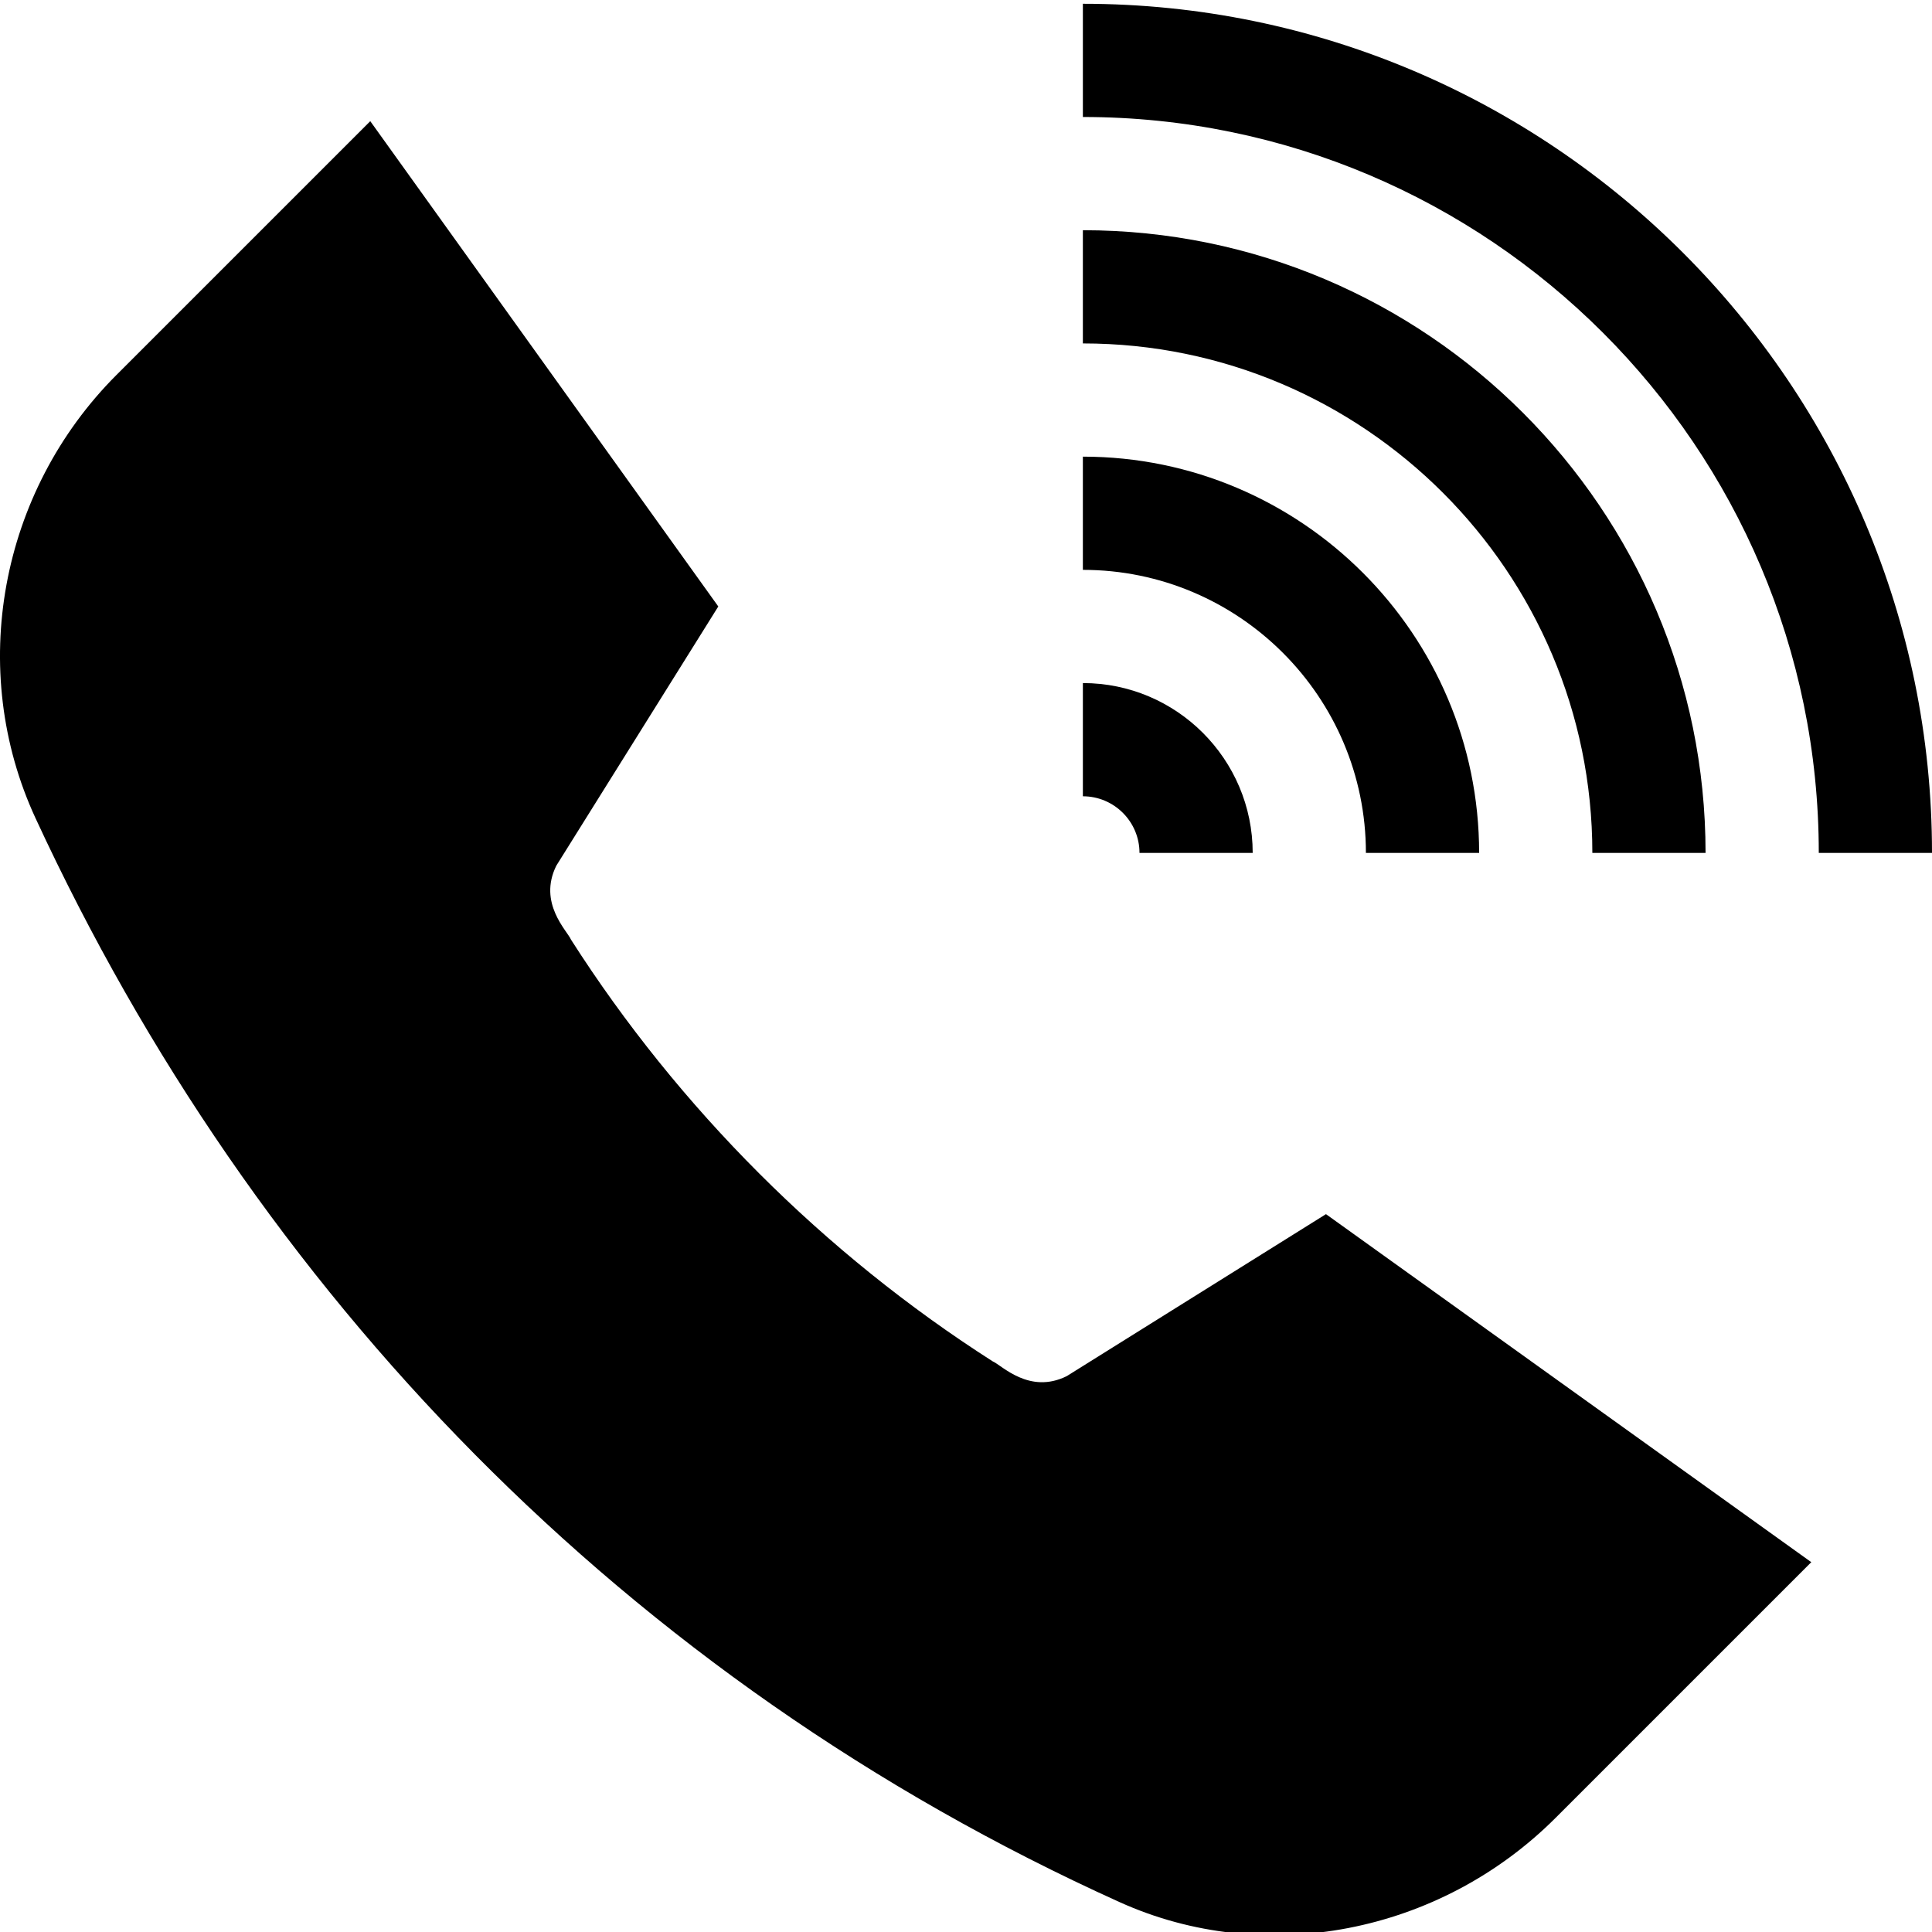
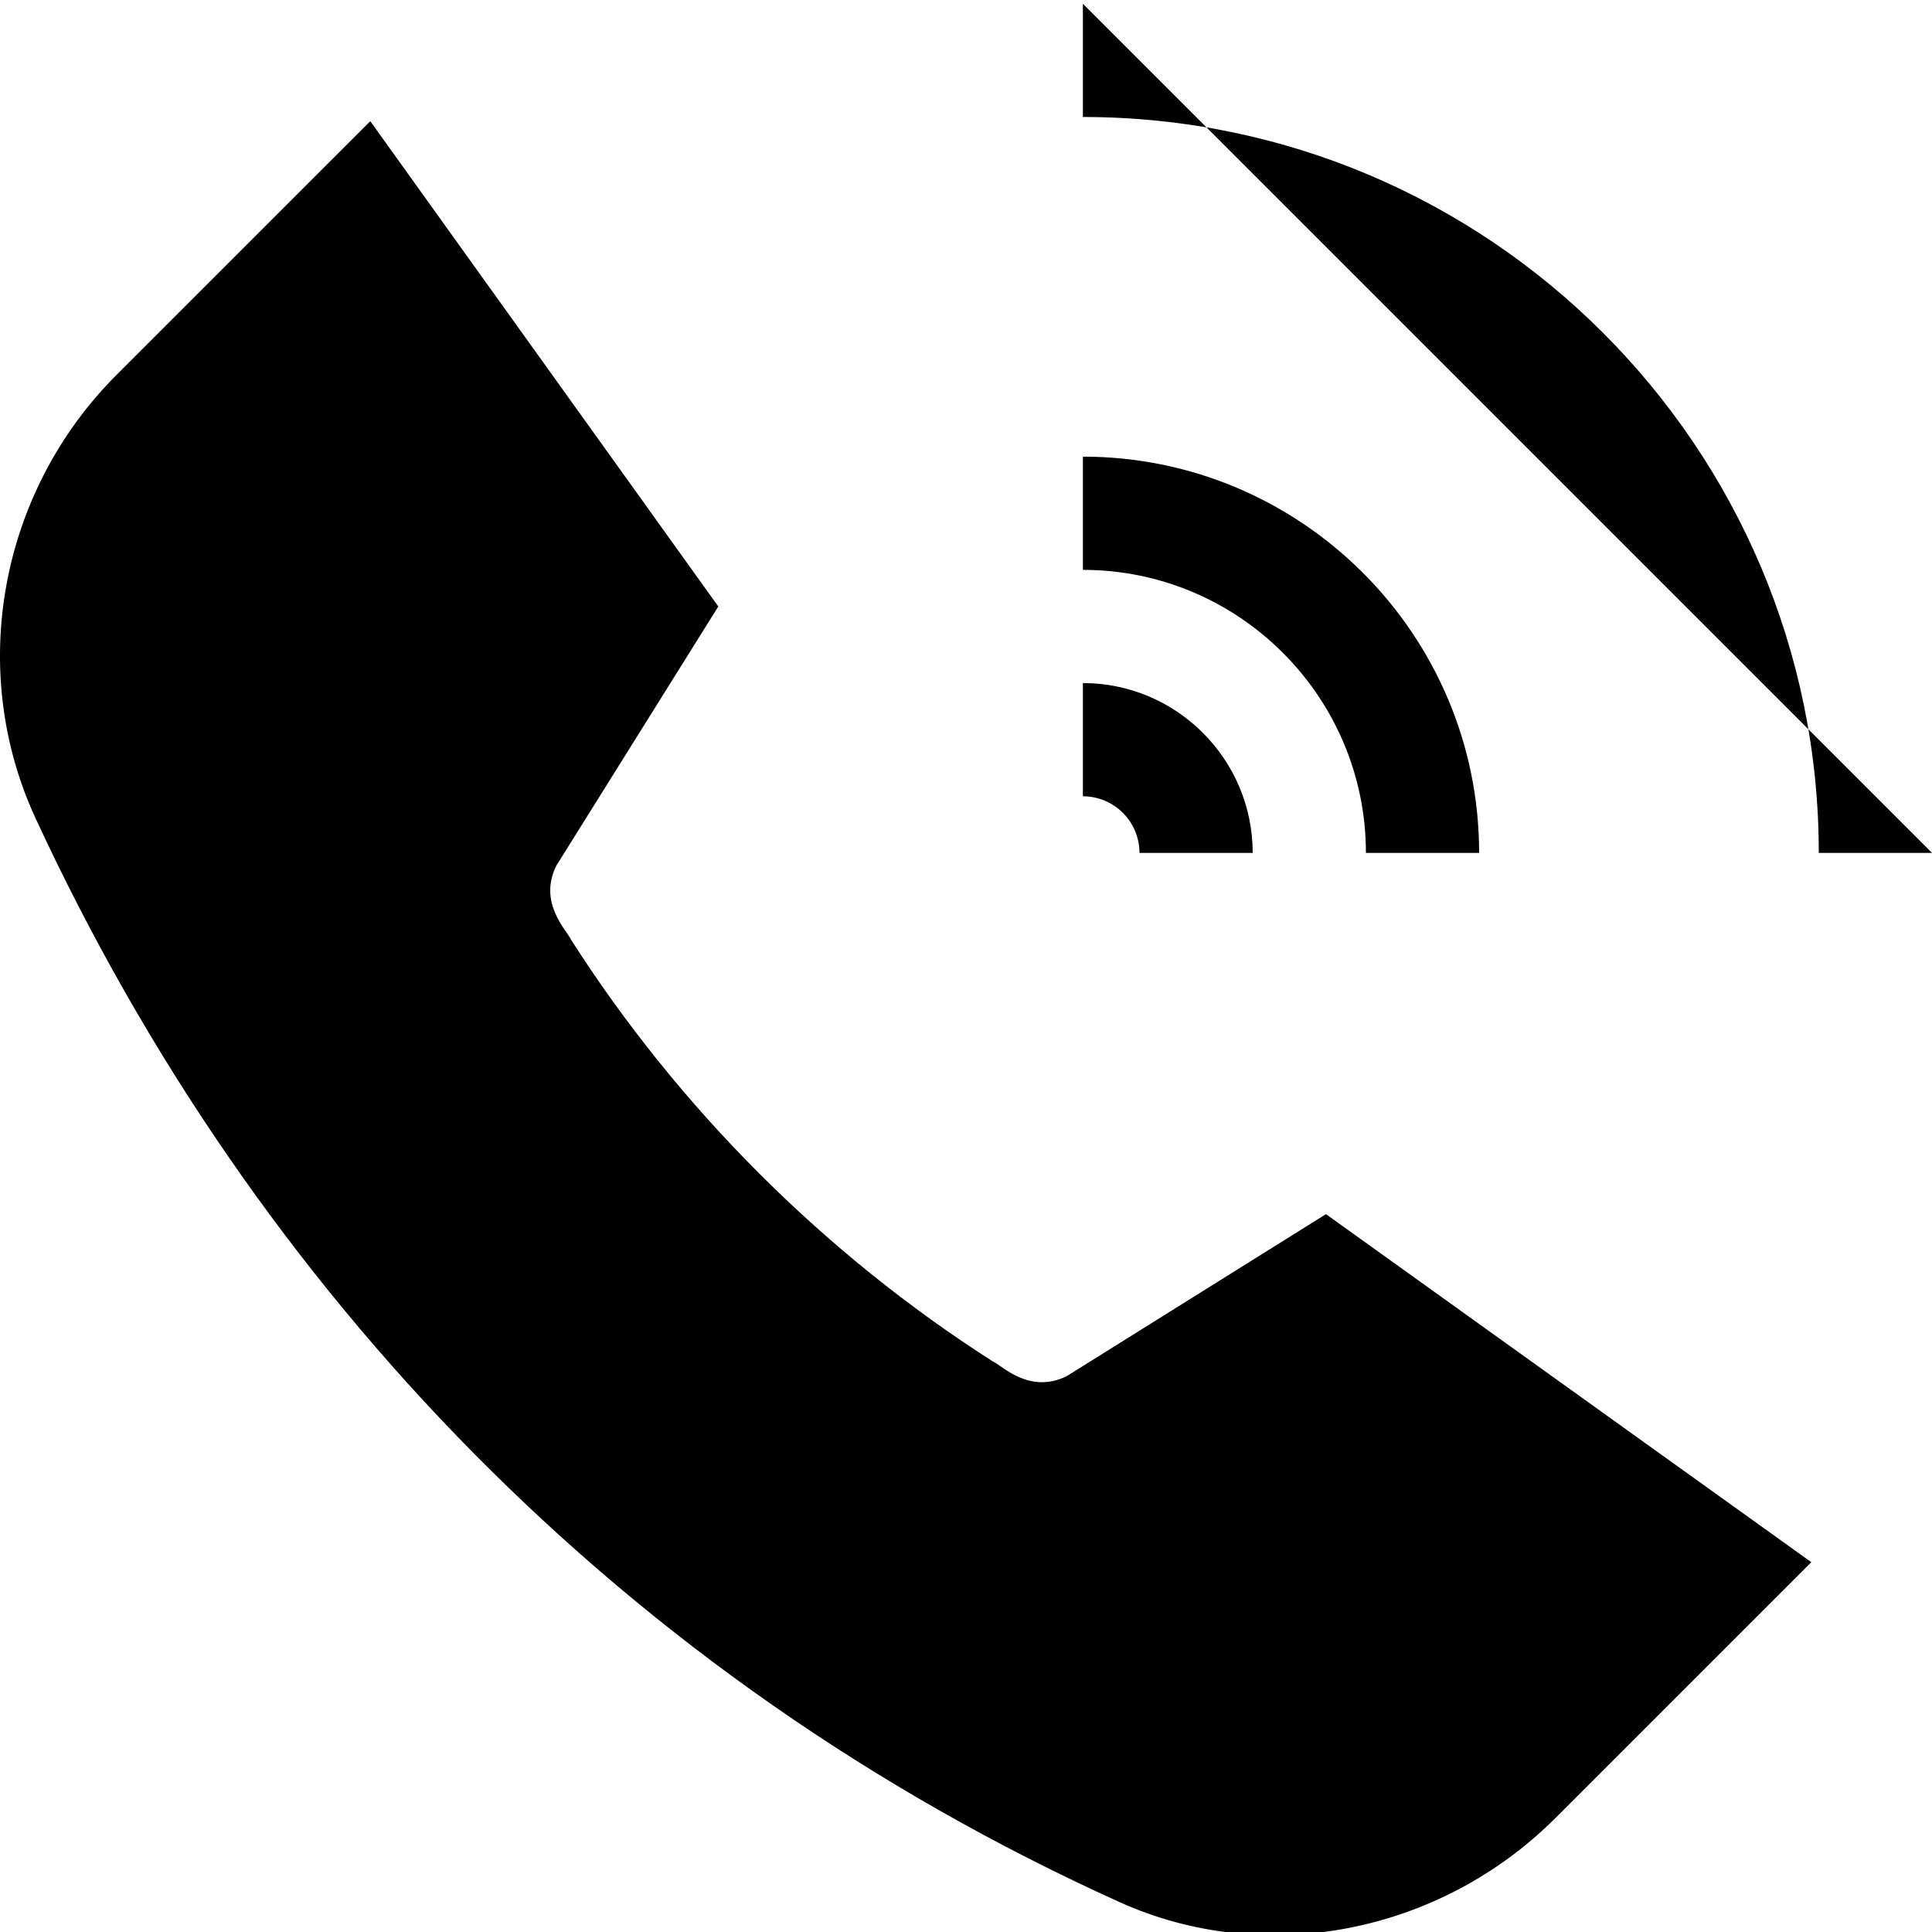
<svg xmlns="http://www.w3.org/2000/svg" height="511pt" viewBox="0 0 512 511" width="511pt">
-   <path d="m512 225.527h-30.004c0-107.535-87.488-195.023-195.023-195.023v-30.004c124.078 0 225.027 100.945 225.027 225.027zm0 0" />
-   <path d="m451.992 225.527h-30.004c0-74.449-60.566-135.016-135.016-135.016v-30.004c90.992 0 165.02 74.027 165.02 165.02zm0 0" />
+   <path d="m512 225.527h-30.004c0-107.535-87.488-195.023-195.023-195.023v-30.004zm0 0" />
  <path d="m391.984 225.527h-30.004c0-41.359-33.648-75.008-75.008-75.008v-30.004c57.902 0 105.012 47.105 105.012 105.012zm0 0" />
  <path d="m331.977 225.527h-30c0-8.273-6.73-15.004-15.004-15.004v-30.004c24.816 0 45.004 20.191 45.004 45.008zm0 0" />
  <path d="m296.711 503.586c-130.824-59.121-229.215-161.68-287.301-287.266-18.16-39.266-9.527-86.473 21.477-117.477l67.238-67.23 92.23 128.609-42.93 68.699c-4.918 9.918 2.934 17.289 3.902 19.605 28.504 44.613 67.148 83.262 111.766 111.762 2.355.984 9.668 8.828 19.602 3.902l68.699-42.93 128.613 92.234-67.762 67.758c-30.719 30.719-77.152 39.68-115.535 22.332zm0 0" />
</svg>